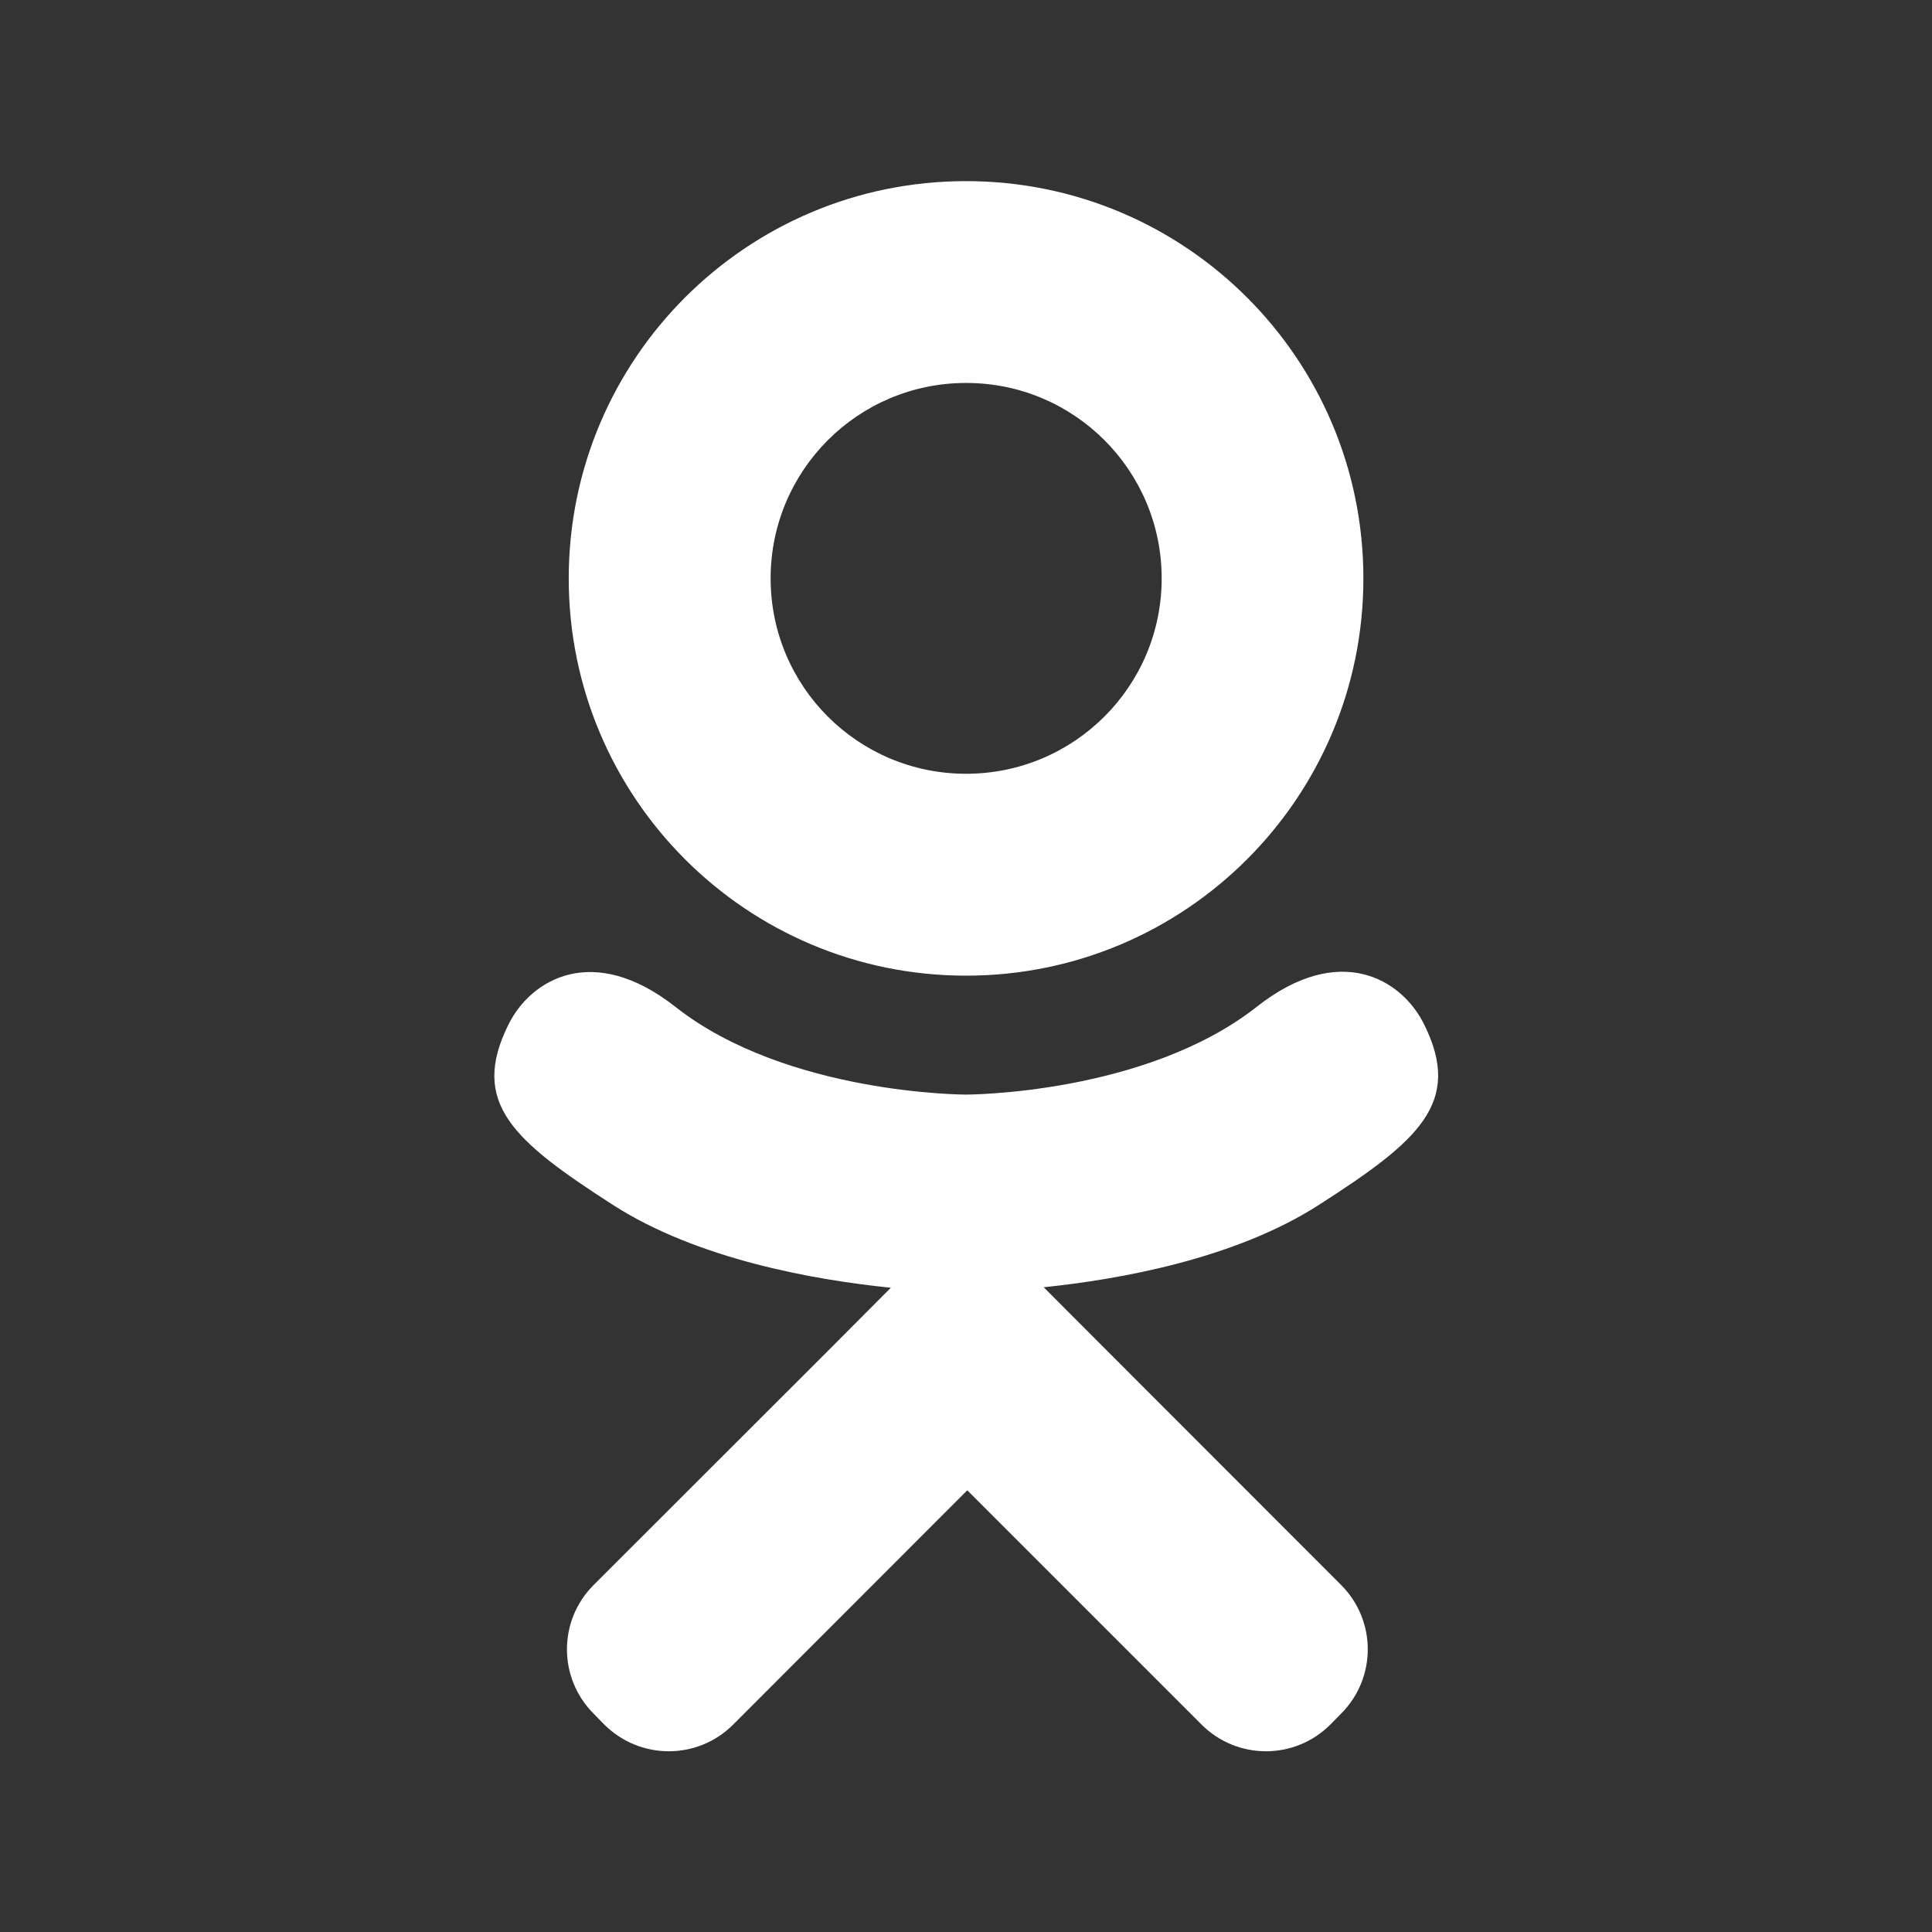
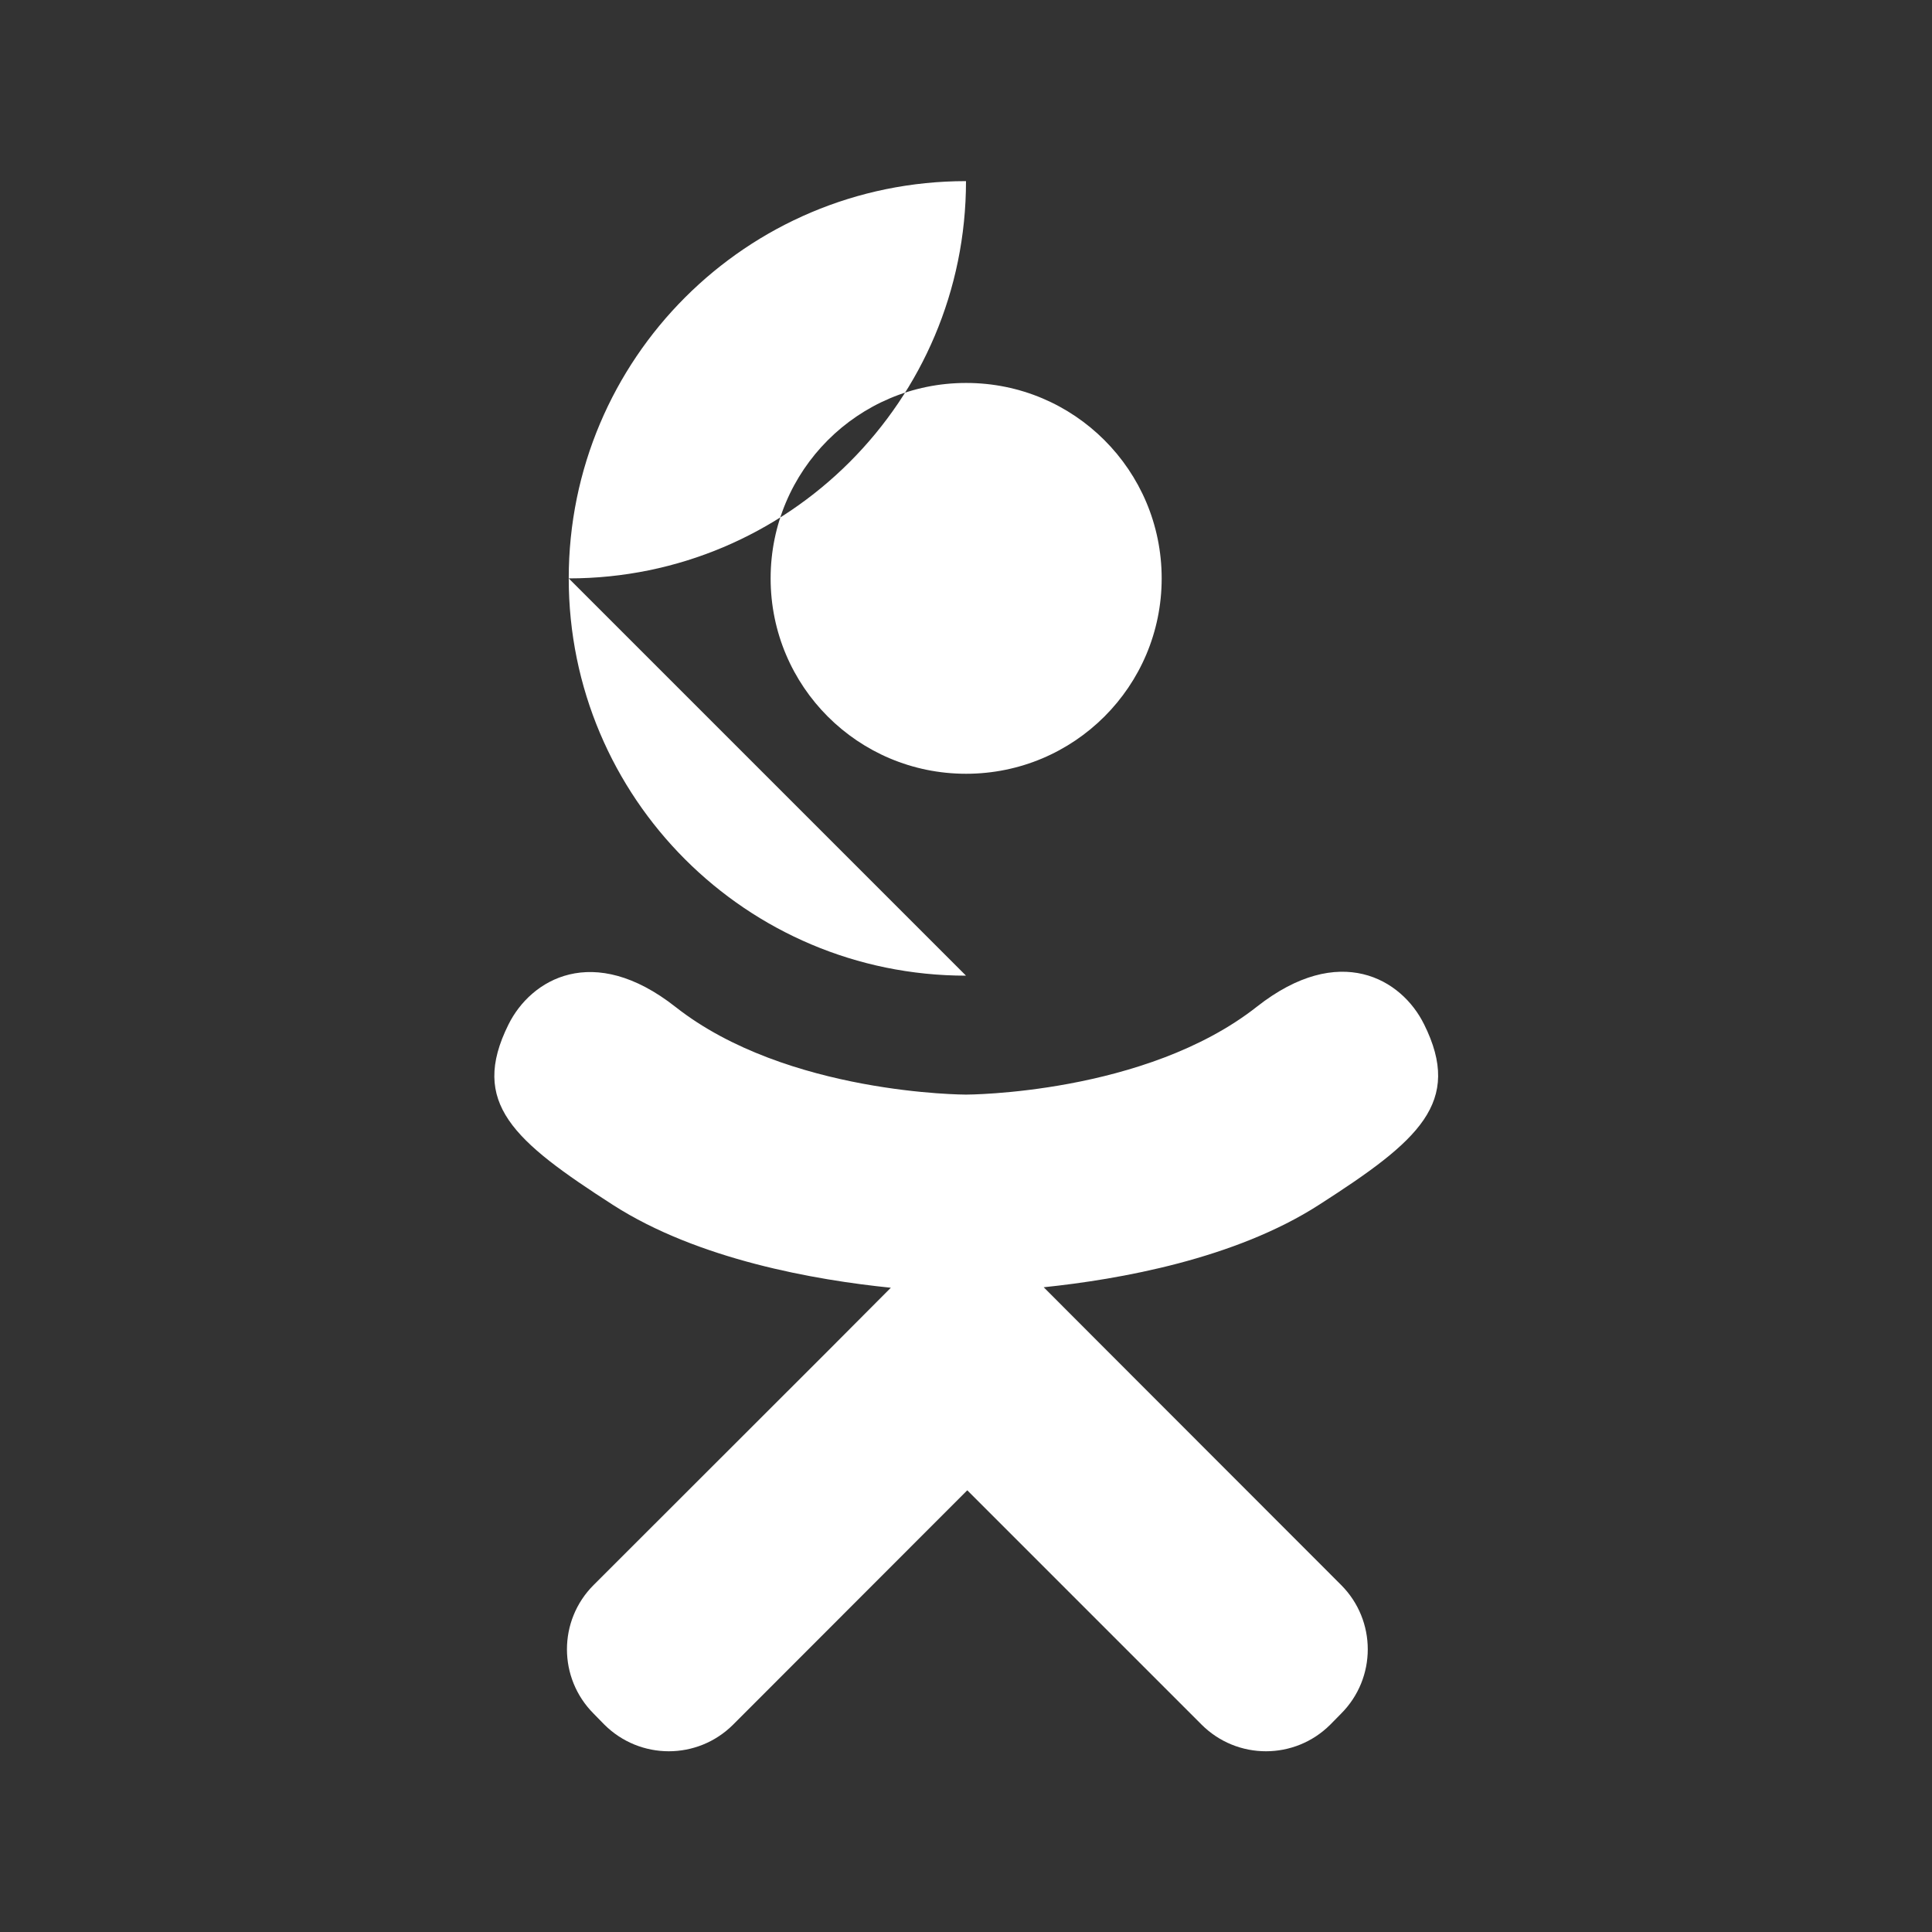
<svg xmlns="http://www.w3.org/2000/svg" width="32" height="32">
  <rect width="100%" height="100%" fill="#333333" stroke="none" />
-   <path fill="#FFF" d="M16 16.16c-3.635 0-6.58-2.945-6.58-6.58C9.42 5.945 12.364 3 16 3s6.582 2.945 6.582 6.58c0 3.635-2.946 6.58-6.58 6.58zm0-9.817c-1.788 0-3.236 1.448-3.236 3.237 0 1.79 1.448 3.236 3.237 3.236 1.79 0 3.24-1.447 3.24-3.236 0-1.79-1.45-3.237-3.236-3.237zm7.586 10.62c.647 1.3-.084 1.93-1.735 2.99-1.395.9-3.313 1.238-4.564 1.368l1.048 1.05 3.877 3.88c.59.59.59 1.543 0 2.133l-.177.18c-.59.59-1.544.59-2.134 0l-3.88-3.88-3.877 3.88c-.59.59-1.543.59-2.135 0l-.176-.18c-.59-.59-.59-1.543 0-2.132l3.88-3.877 1.042-1.046c-1.25-.127-3.19-.465-4.6-1.37-1.65-1.062-2.38-1.69-1.733-2.99.37-.747 1.4-1.367 2.768-.29C13.035 18.13 16 18.13 16 18.13s2.968 0 4.818-1.456c1.368-1.077 2.4-.457 2.768.29z" />
+   <path fill="#FFF" d="M16 16.16c-3.635 0-6.58-2.945-6.58-6.58C9.42 5.945 12.364 3 16 3c0 3.635-2.946 6.58-6.58 6.58zm0-9.817c-1.788 0-3.236 1.448-3.236 3.237 0 1.79 1.448 3.236 3.237 3.236 1.79 0 3.24-1.447 3.24-3.236 0-1.79-1.45-3.237-3.236-3.237zm7.586 10.62c.647 1.3-.084 1.93-1.735 2.99-1.395.9-3.313 1.238-4.564 1.368l1.048 1.05 3.877 3.88c.59.59.59 1.543 0 2.133l-.177.18c-.59.59-1.544.59-2.134 0l-3.88-3.88-3.877 3.88c-.59.59-1.543.59-2.135 0l-.176-.18c-.59-.59-.59-1.543 0-2.132l3.88-3.877 1.042-1.046c-1.25-.127-3.19-.465-4.6-1.37-1.65-1.062-2.38-1.69-1.733-2.99.37-.747 1.4-1.367 2.768-.29C13.035 18.13 16 18.13 16 18.13s2.968 0 4.818-1.456c1.368-1.077 2.4-.457 2.768.29z" />
</svg>